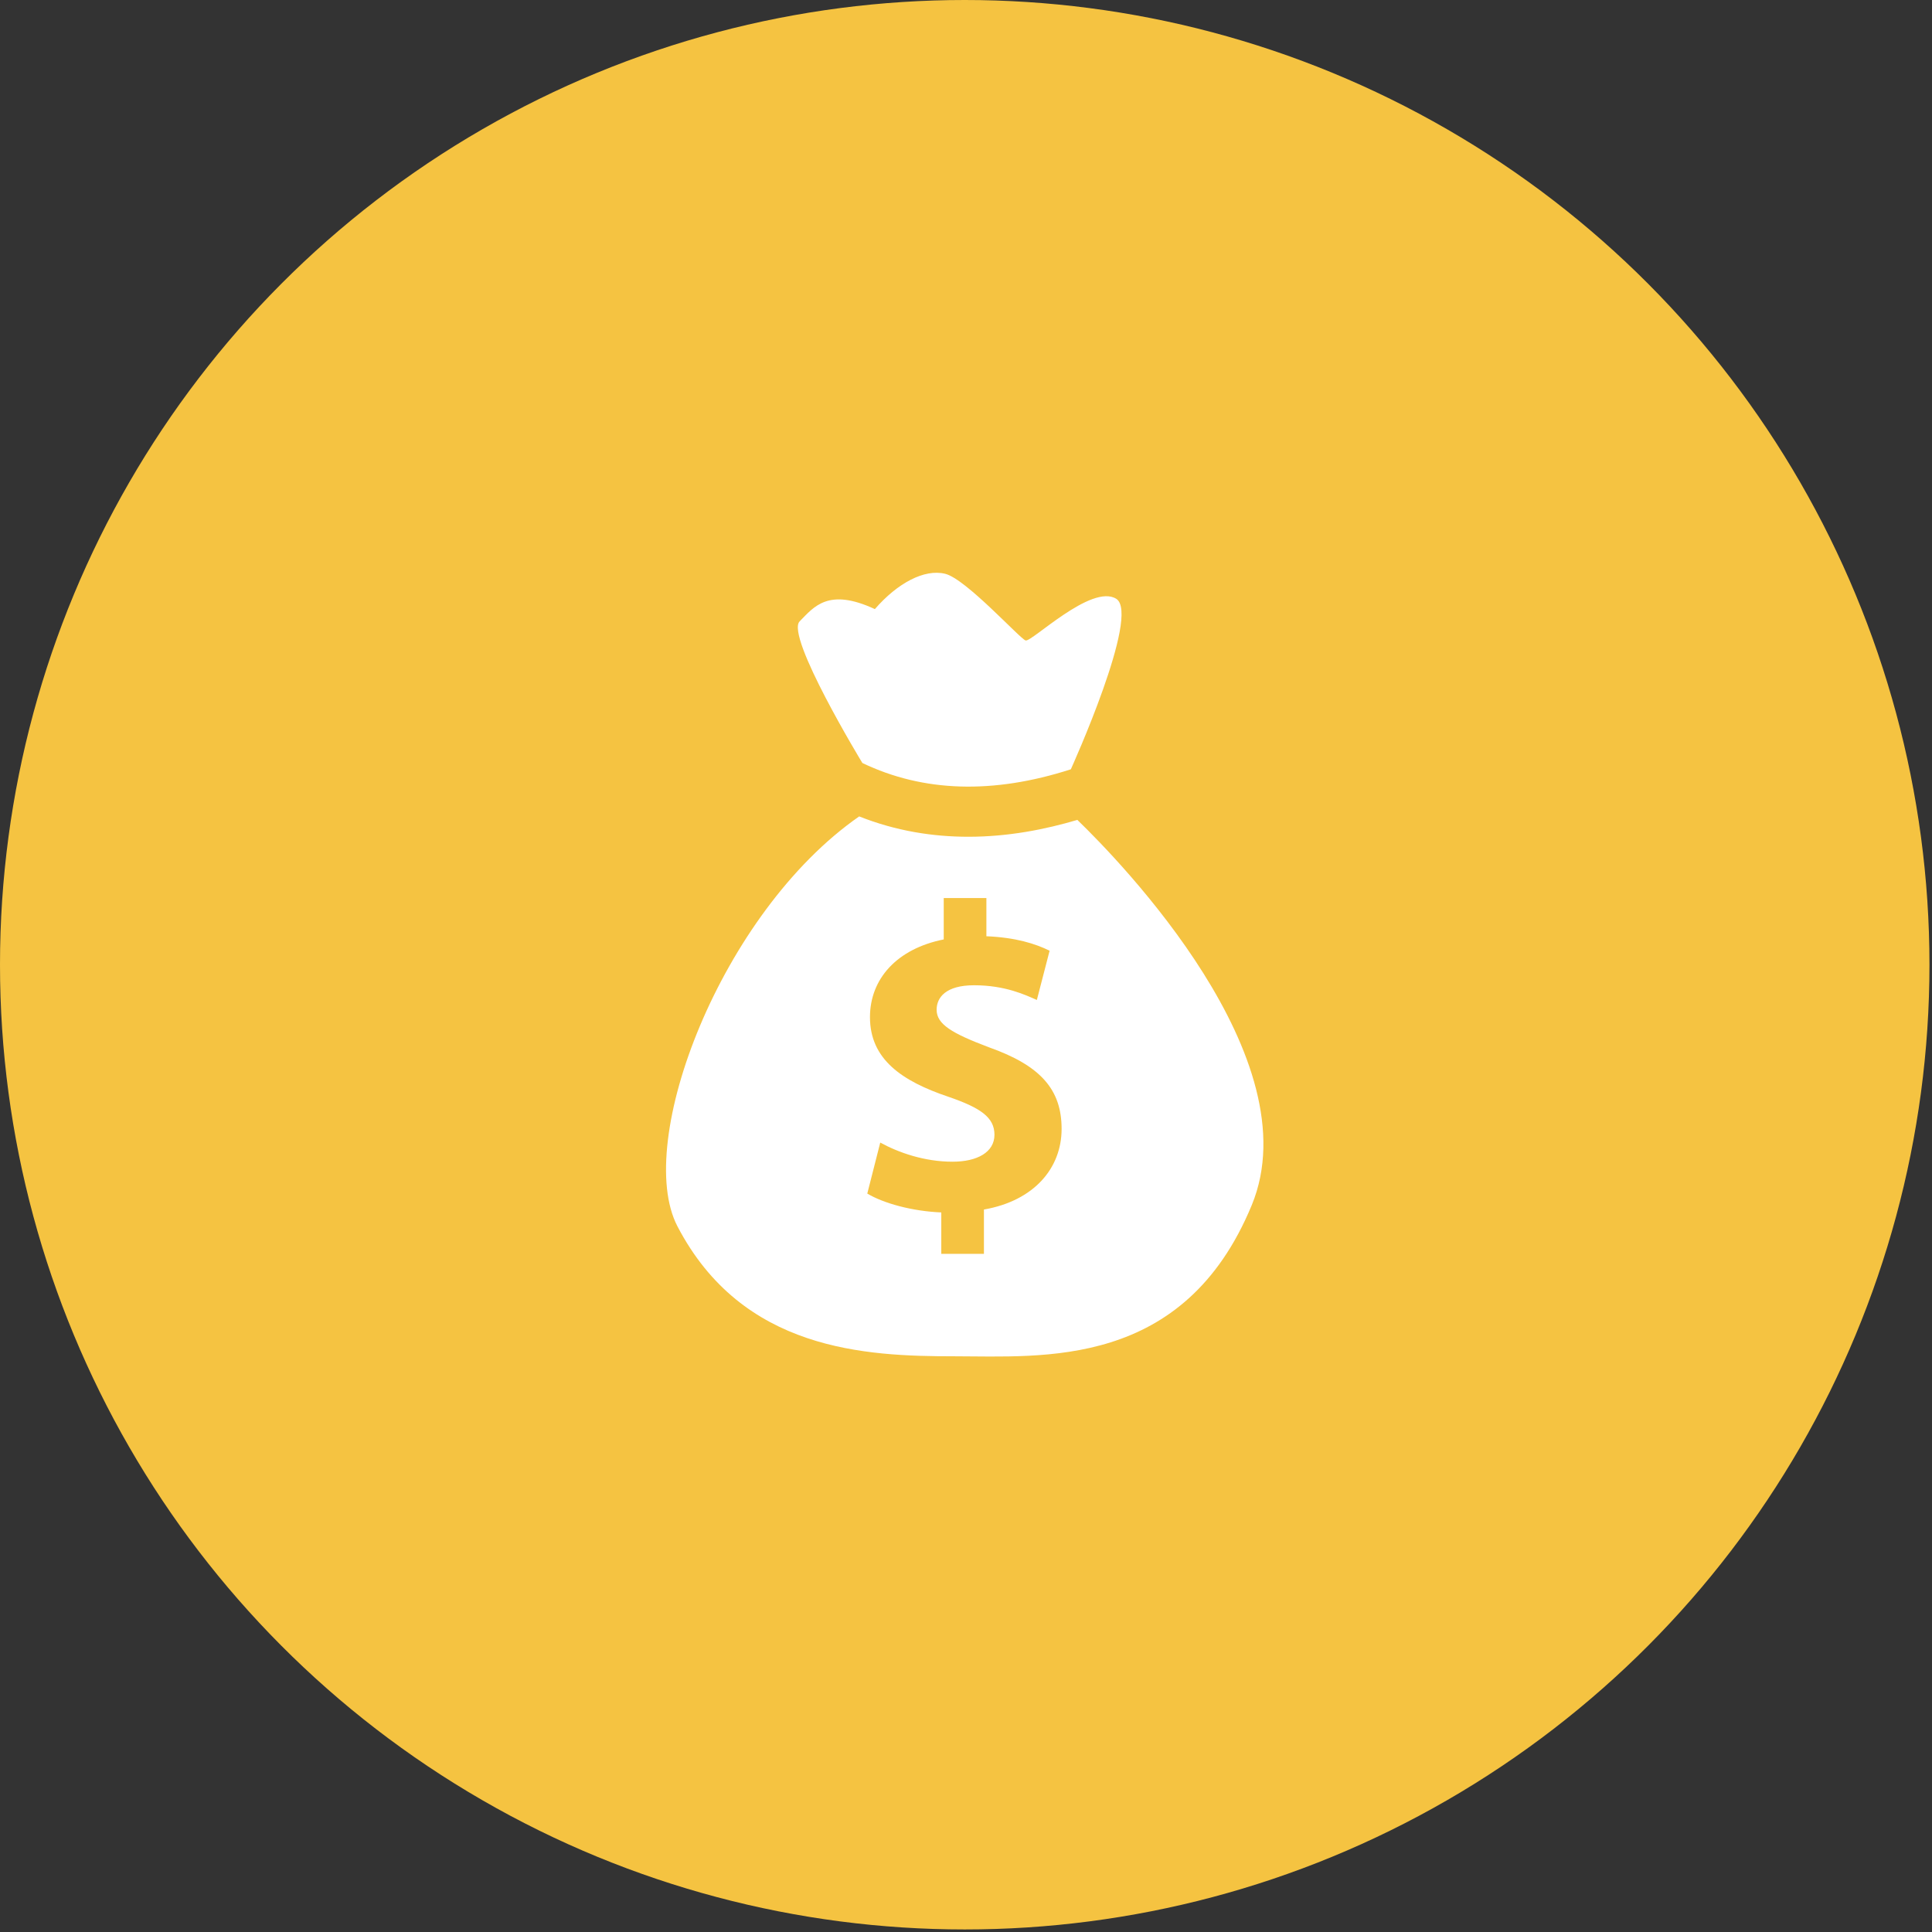
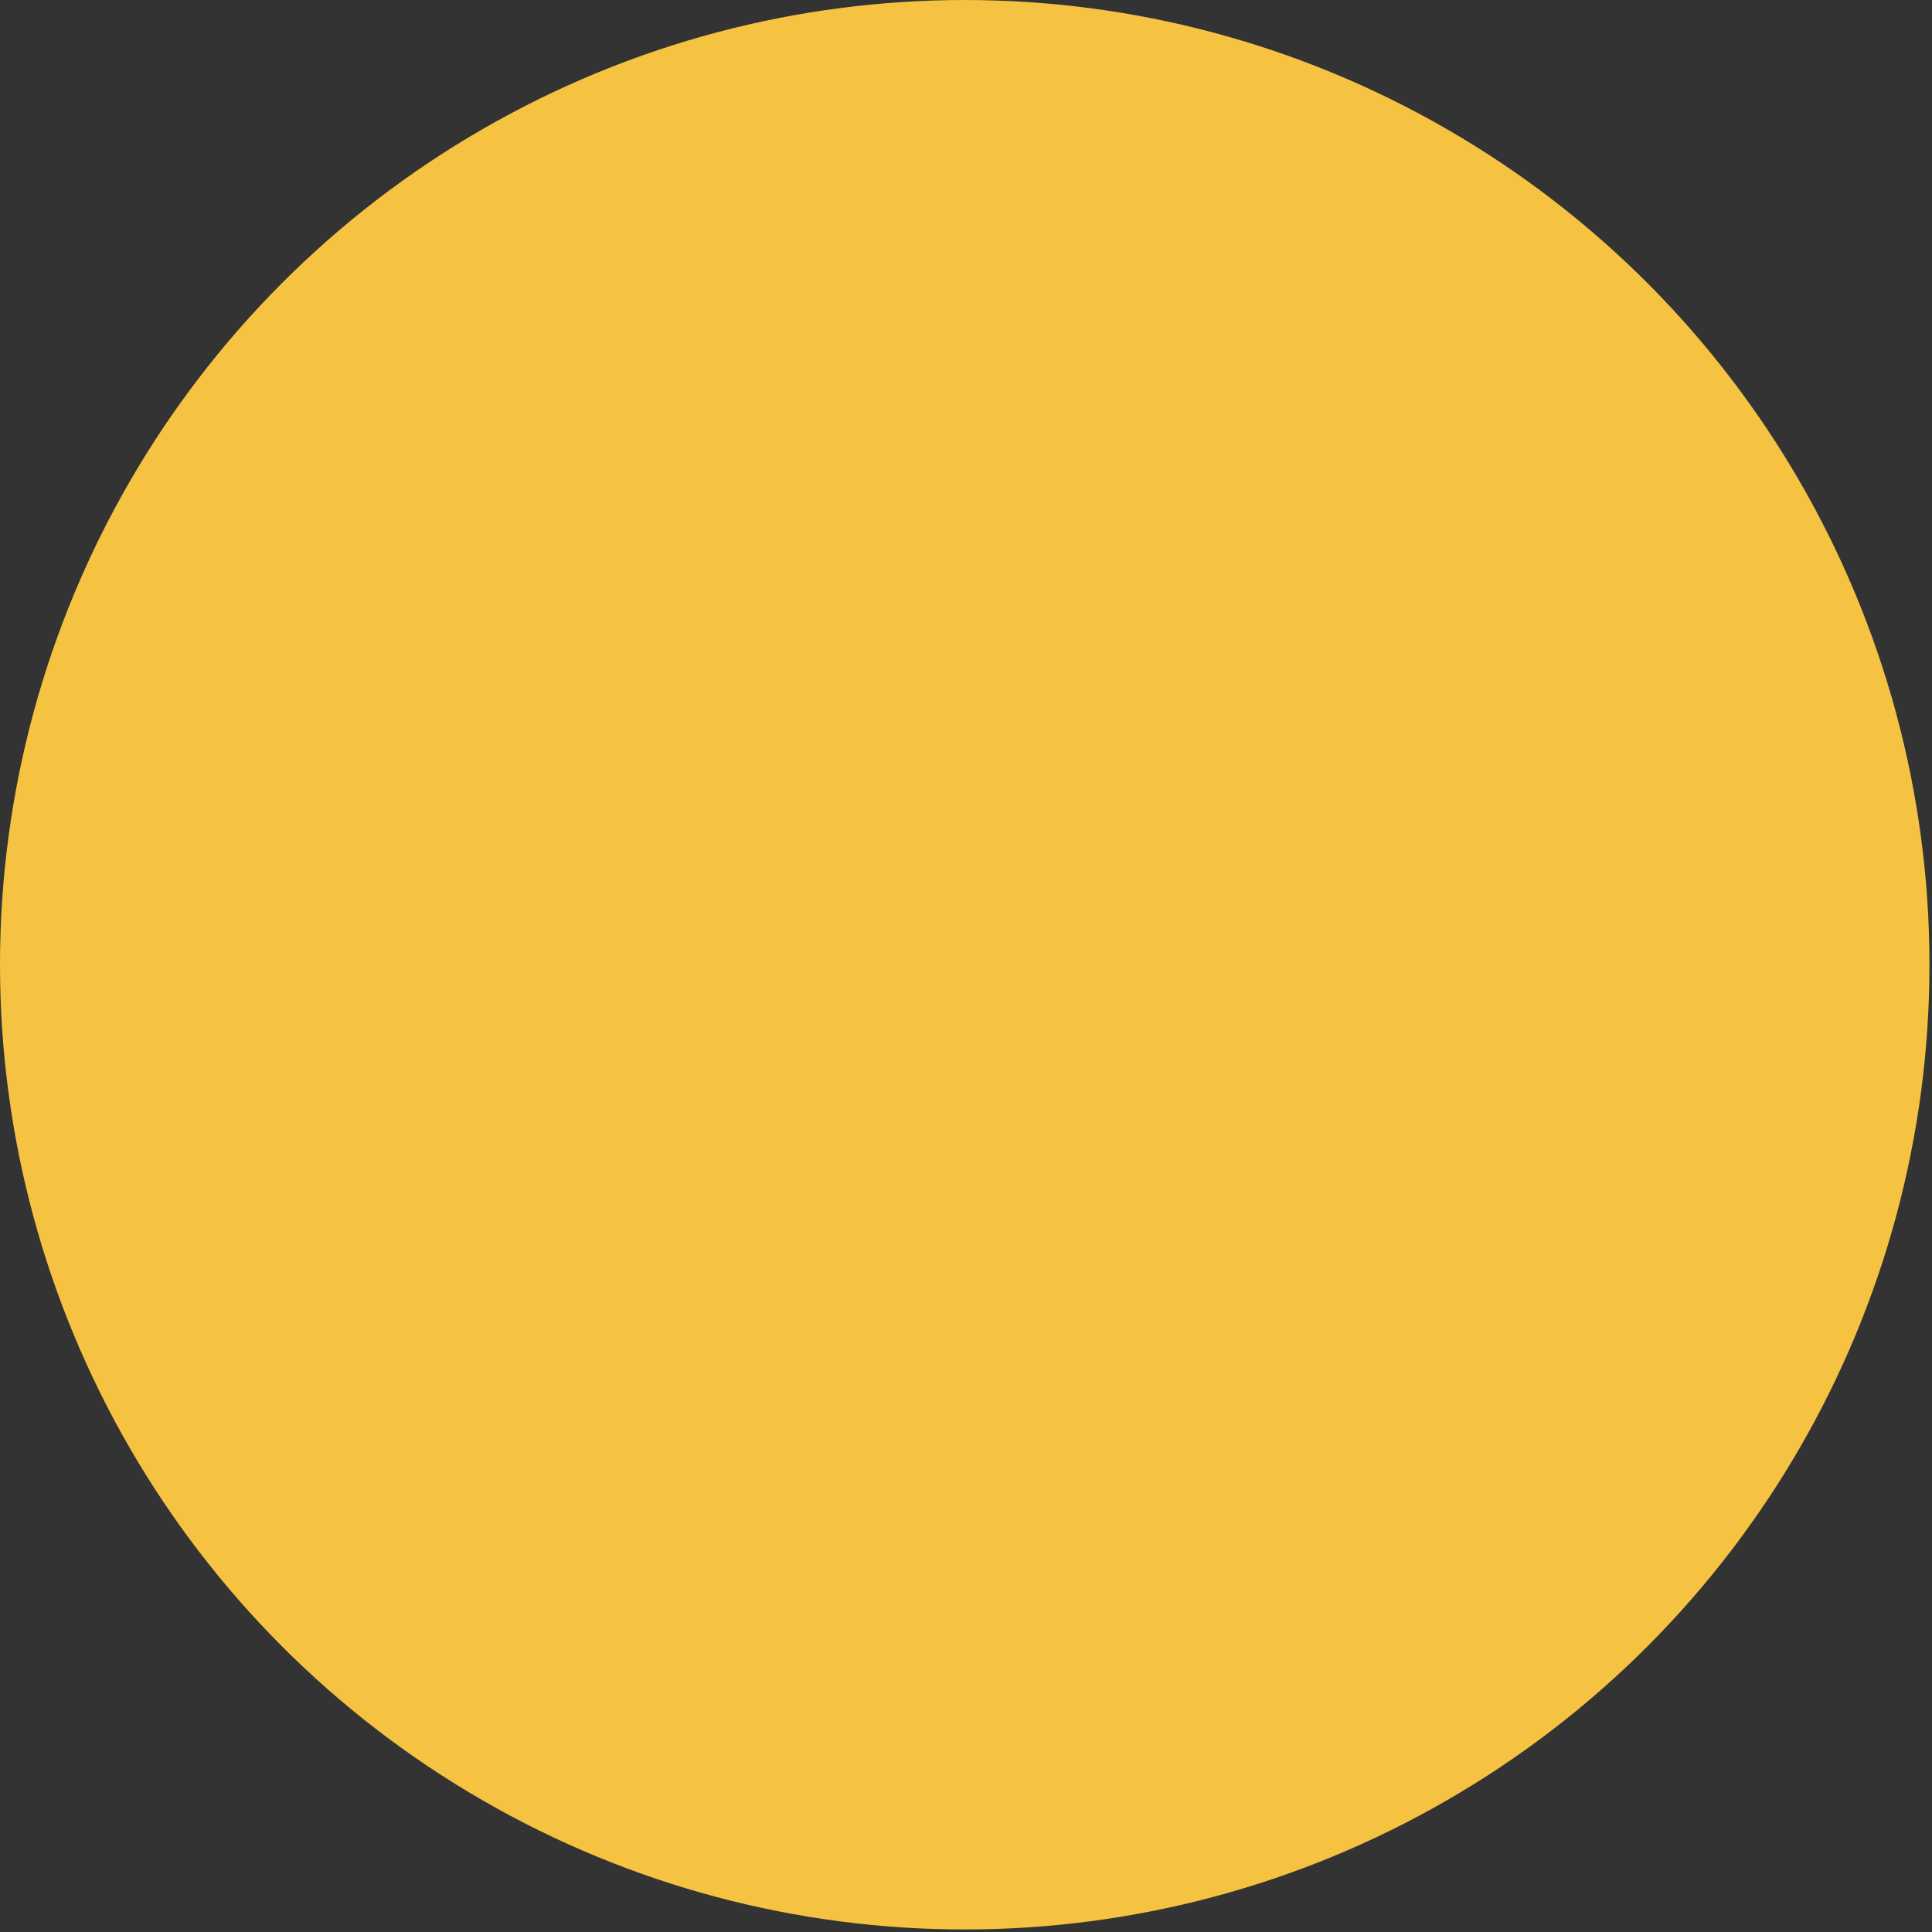
<svg xmlns="http://www.w3.org/2000/svg" width="105" height="105" viewBox="0 0 105 105" fill="none">
  <rect x="0" y="0" width="105" height="105" fill="#333333" stroke="none" />
  <circle cx="52.431" cy="52.431" r="52.431" fill="#F5C341" />
-   <path d="M58.562 44.557C56.817 45.076 54.793 45.476 52.635 45.476C50.717 45.476 48.706 45.169 46.695 44.37C39.17 49.605 34.442 62.057 36.813 66.639C40.342 73.418 47.041 73.711 51.849 73.711C56.657 73.711 64.342 74.43 68.031 65.494C71.308 57.542 60.906 46.834 58.562 44.57V44.557ZM53.474 65.733V68.144H51.157V65.893C49.572 65.827 48.027 65.4 47.135 64.868L47.84 62.097C48.839 62.643 50.238 63.136 51.77 63.136C53.115 63.136 54.047 62.617 54.047 61.671C54.047 60.726 53.288 60.206 51.543 59.607C49.013 58.754 47.281 57.569 47.281 55.278C47.281 53.201 48.746 51.562 51.29 51.056V48.806H53.608V50.883C55.192 50.95 56.258 51.283 57.044 51.669L56.351 54.346C55.739 54.08 54.646 53.547 52.942 53.547C51.397 53.547 50.904 54.213 50.904 54.879C50.904 55.664 51.73 56.157 53.741 56.916C56.564 57.915 57.696 59.221 57.696 61.352C57.696 63.483 56.205 65.254 53.488 65.733H53.474ZM58.202 41.8C58.202 41.8 62.011 33.396 60.666 32.544C59.321 31.704 56.058 34.914 55.739 34.808C55.419 34.701 52.502 31.465 51.37 31.185C50.238 30.905 48.773 31.691 47.547 33.103C45.017 31.931 44.245 32.97 43.459 33.769C42.673 34.568 46.868 41.467 46.868 41.467C50.171 43.052 53.967 43.172 58.189 41.813L58.202 41.8Z" fill="white" />
</svg>